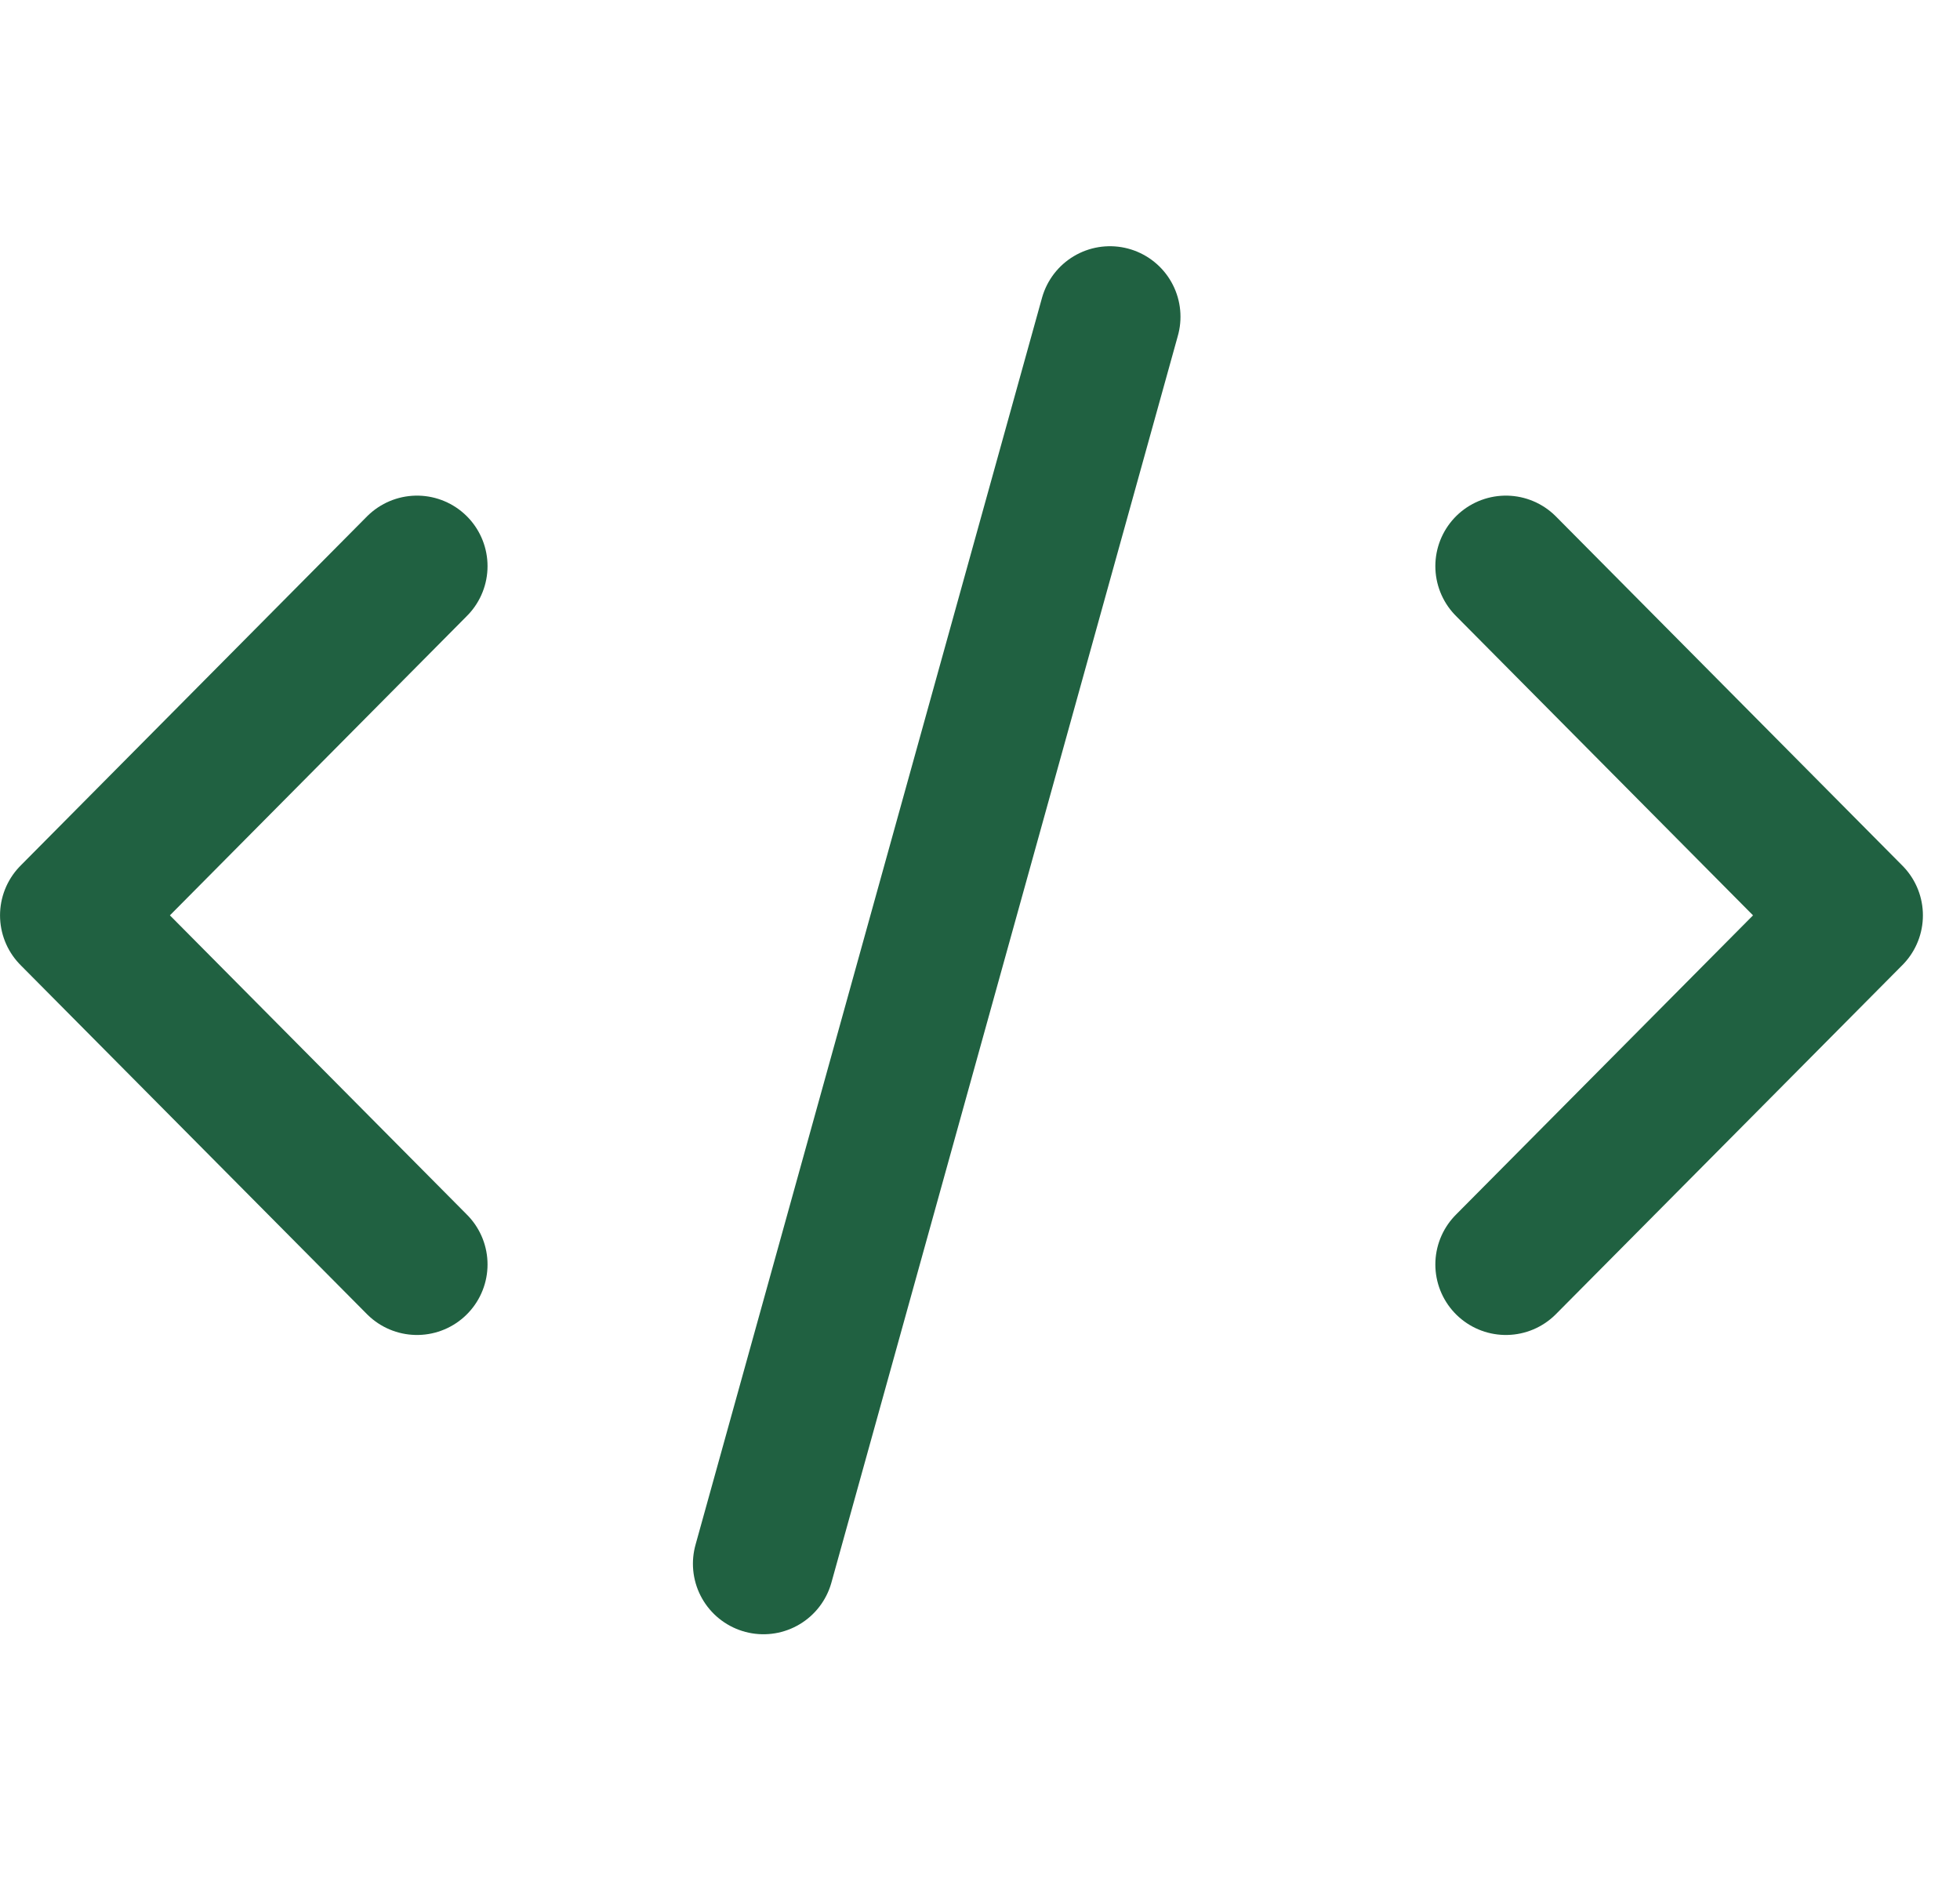
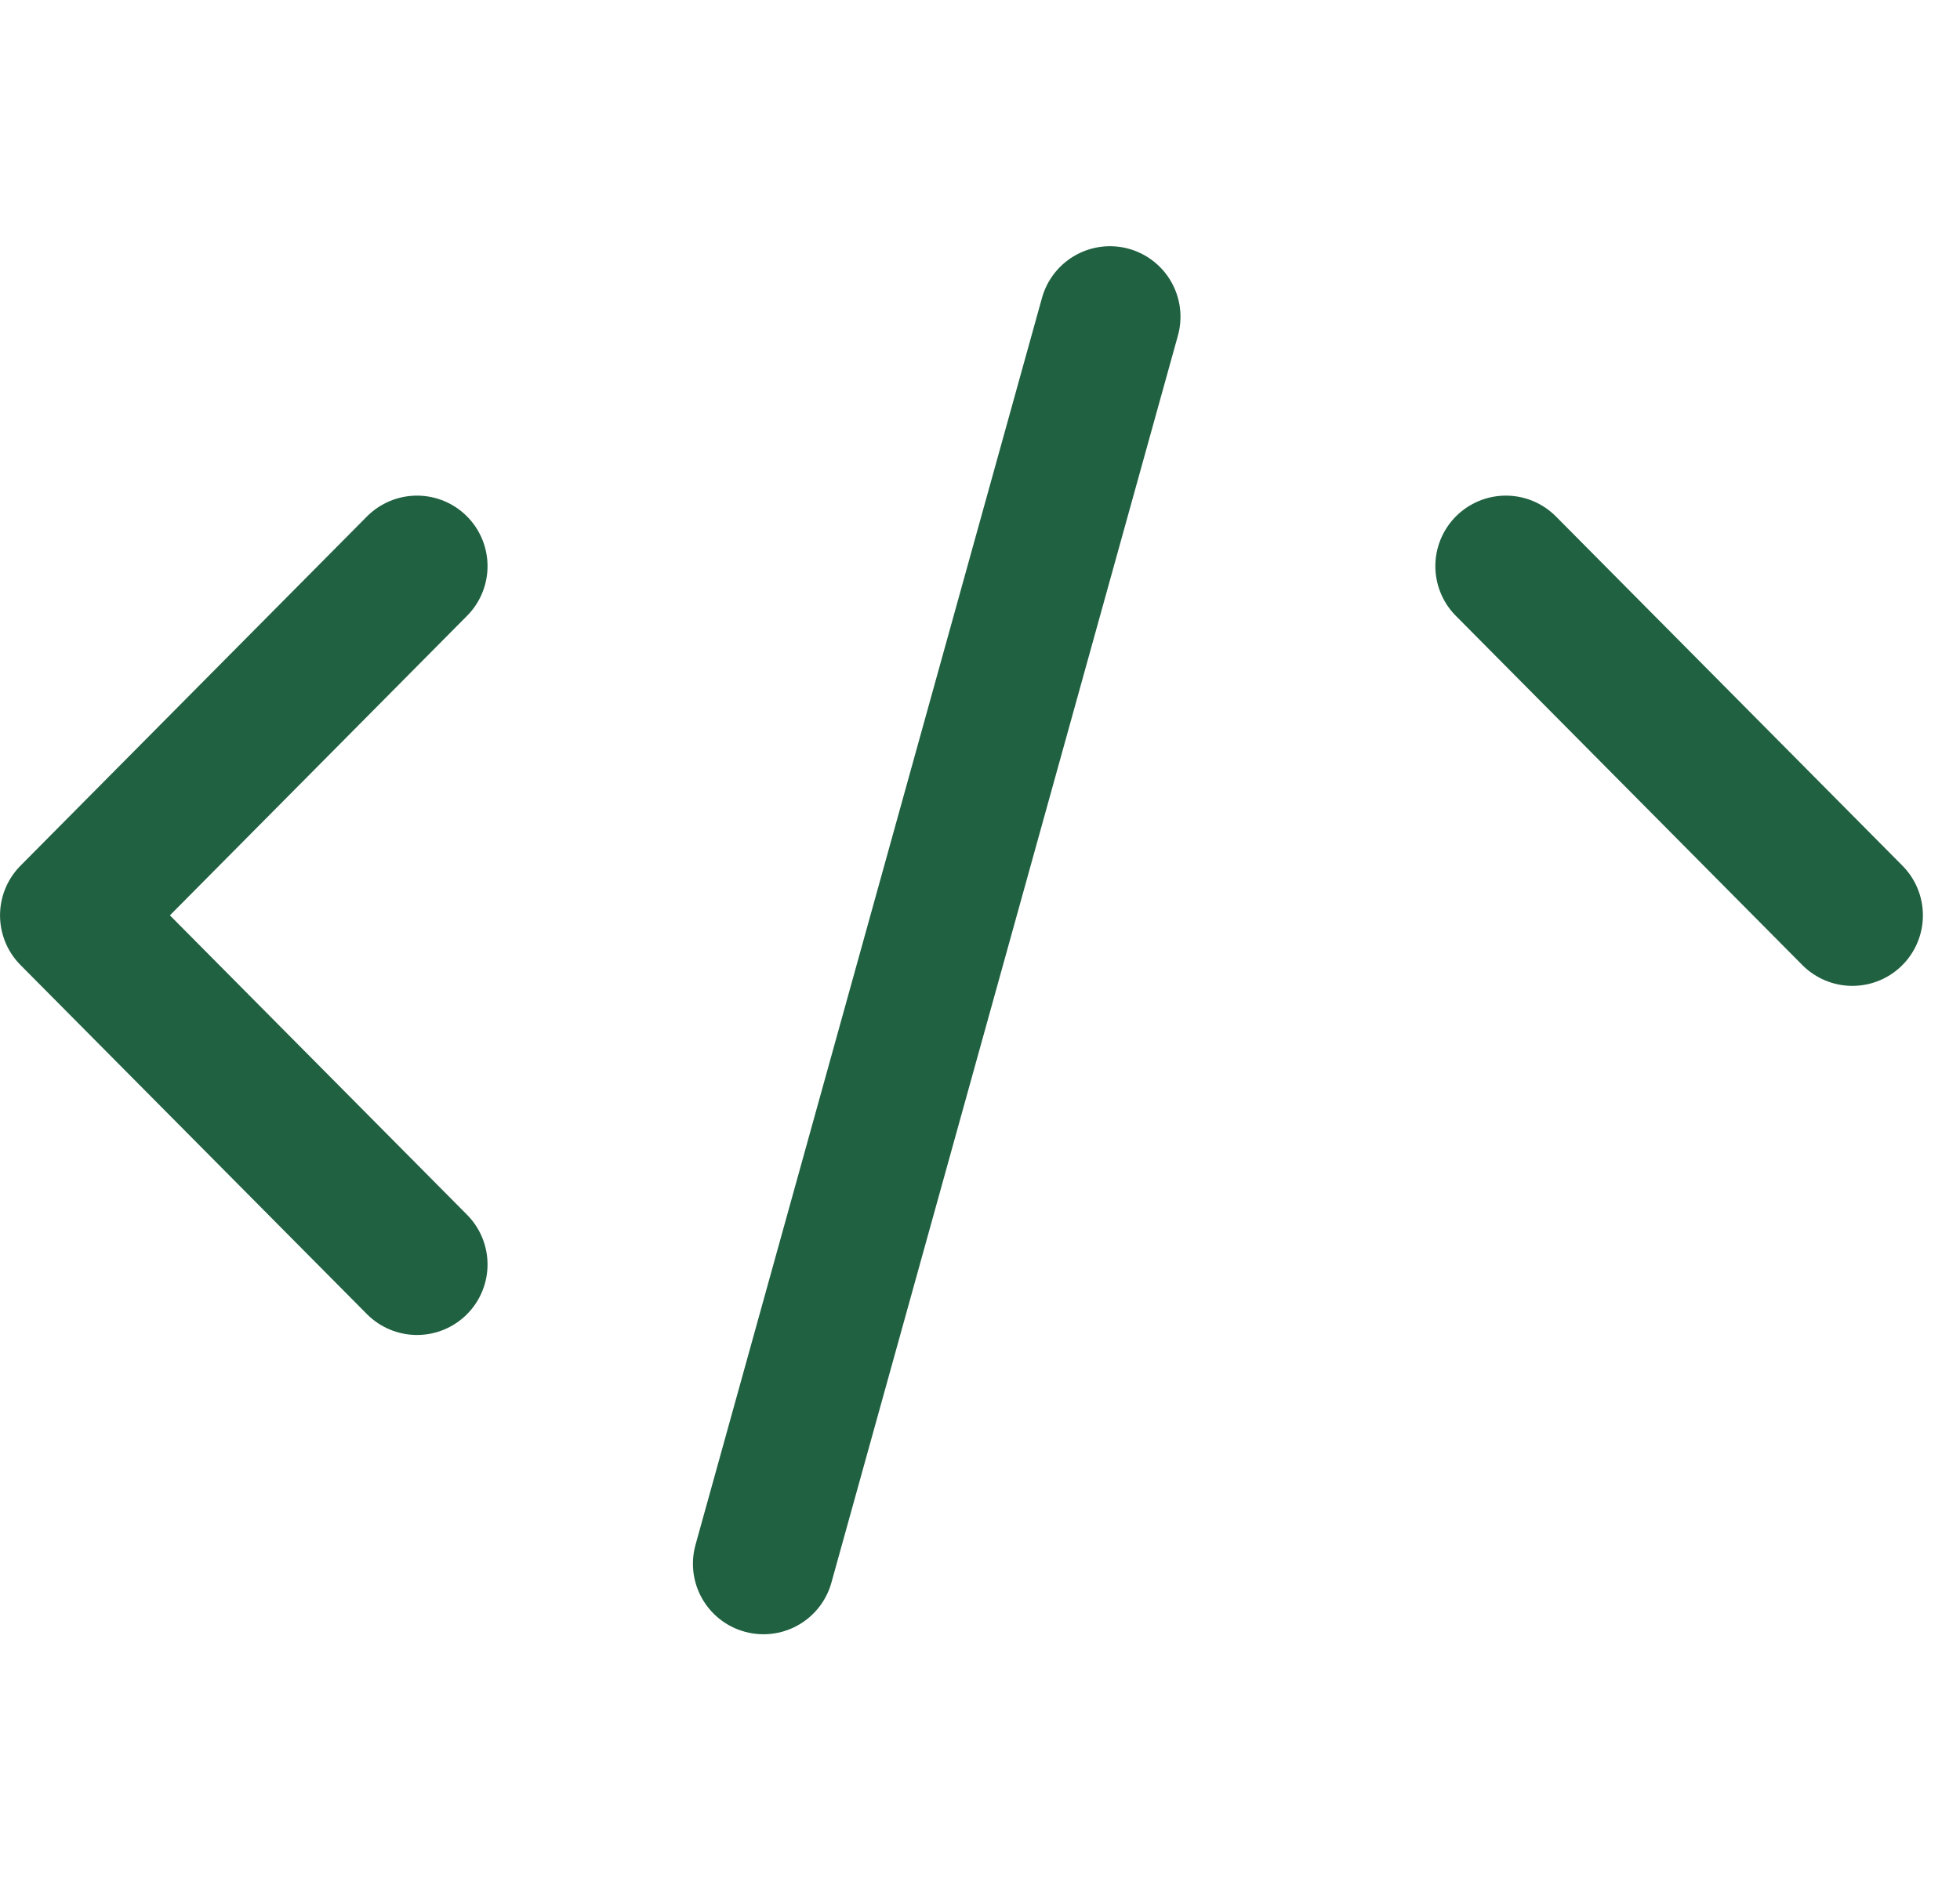
<svg xmlns="http://www.w3.org/2000/svg" width="33" height="32" viewBox="0 0 33 32" fill="none">
-   <path d="M18.688 5.334L12.854 26.334M7.021 9.534L1.188 15.415L7.021 21.294M25.354 9.534L31.188 15.415L25.354 21.294" stroke="#206141" stroke-width="2.375" stroke-linecap="round" stroke-linejoin="round" />
+   <path d="M18.688 5.334L12.854 26.334M7.021 9.534L1.188 15.415L7.021 21.294M25.354 9.534L31.188 15.415" stroke="#206141" stroke-width="2.375" stroke-linecap="round" stroke-linejoin="round" />
</svg>